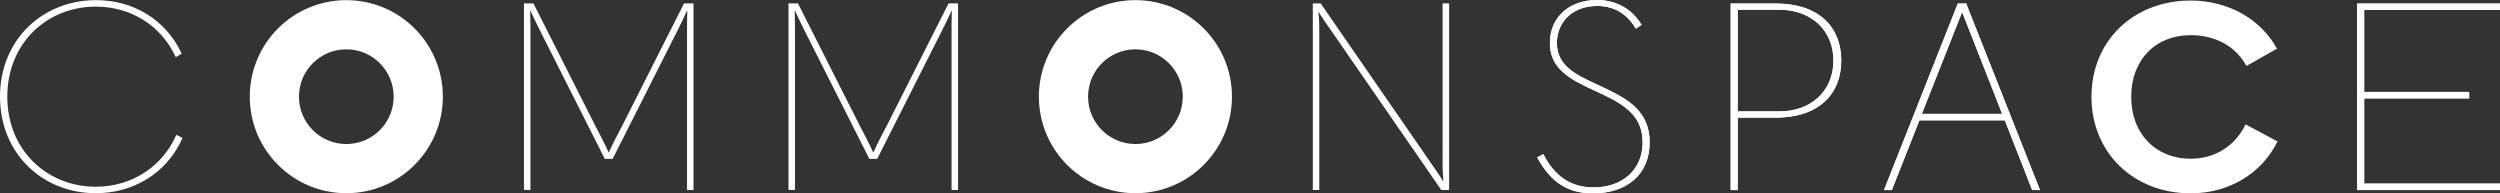
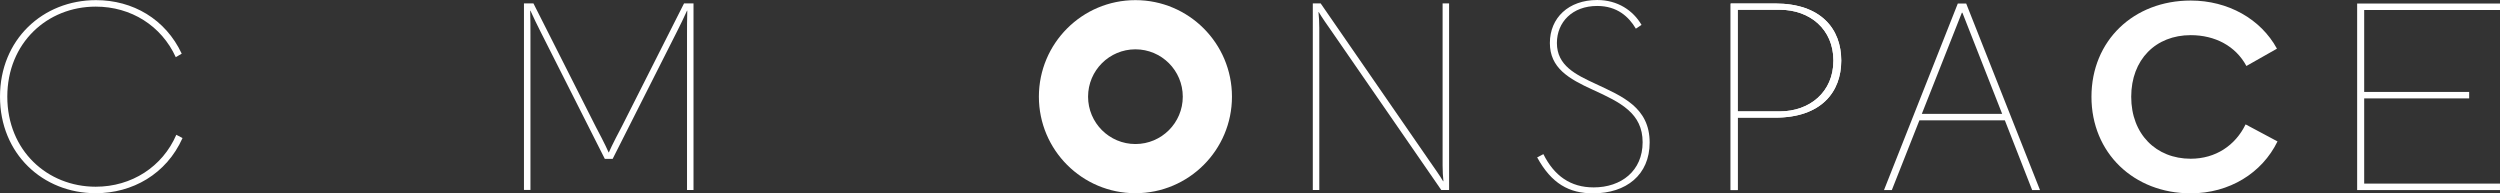
<svg xmlns="http://www.w3.org/2000/svg" id="_レイヤー_2" data-name="レイヤー_2" viewBox="0 0 467.087 36.124">
  <rect x="0" y="0" width="467.087" height="36.124" fill="#333333" stroke="none" />
  <g id="Text">
    <g>
      <g>
        <path d="M0,18.062C0,7.401,7.983.025,17.936.025,24.808.025,30.921,3.561,33.952,10.028l-1.111.657C30.163,4.824,24.504,1.237,17.885,1.237,8.841,1.237,1.364,8.008,1.364,18.062c0,10.054,7.478,16.824,16.522,16.824,6.72,0,12.48-3.738,15.056-9.701l1.162.606c-3.031,6.77-9.398,10.307-16.218,10.307C7.983,36.099,0,28.722,0,18.062Z" style="fill: #fff;" />
        <path d="M97.894.631h1.768l11.62,22.989c.303.556,1.92,3.638,2.425,4.85h.051c.505-1.213,2.122-4.295,2.425-4.85L127.804.631h1.768v34.862h-1.213V6.441c0-.758,0-3.334.051-4.446h-.051c-.455,1.061-1.414,2.981-1.869,3.89l-12.025,23.797h-1.465l-12.024-23.797c-.455-.91-1.414-2.829-1.87-3.89h-.05c.05,1.112.05,3.689.05,4.446v29.051h-1.212V.631Z" style="fill: #fff;" />
-         <path d="M147.318.631h1.768l11.62,22.989c.303.556,1.92,3.638,2.425,4.85h.051c.505-1.213,2.122-4.295,2.425-4.85L177.228.631h1.768v34.862h-1.213V6.441c0-.758,0-3.334.051-4.446h-.051c-.455,1.061-1.414,2.981-1.869,3.89l-12.025,23.797h-1.465l-12.024-23.797c-.455-.91-1.414-2.829-1.87-3.89h-.05c.05,1.112.05,3.689.05,4.446v29.051h-1.212V.631Z" style="fill: #fff;" />
        <path d="M245.278.631h1.465l20.31,29.405c.91,1.314,2.071,2.93,2.577,3.84l.051-.05c-.202-1.668-.152-3.84-.152-6.72V.631h1.212v34.862h-1.465l-20.31-29.405c-.909-1.314-2.071-2.93-2.577-3.84l-.051.051c.202,1.667.152,3.84.152,6.719v26.475h-1.212V.631Z" style="fill: #fff;" />
-         <path d="M82.74,18.062c0-9.962-8.075-18.037-18.037-18.037-9.962-0-18.037,8.076-18.037,18.037 0,9.962,8.076,18.037,18.037,18.037,9.962-0,18.037-8.076,18.037-18.037ZM64.703,26.91c-4.887,0-8.848-3.961-8.848-8.848 0-4.886,3.961-8.848,8.848-8.848,4.887,0,8.848,3.961,8.848,8.848 0,4.887-3.961,8.848-8.848,8.848Z" style="fill: #fff;" />
        <path d="M230.174,18.062c0-9.962-8.075-18.037-18.037-18.037-9.962-0-18.037,8.076-18.037,18.037 0,9.962,8.076,18.037,18.037,18.037,9.962-0,18.037-8.076,18.037-18.037ZM212.137,26.91c-4.887,0-8.848-3.961-8.848-8.848 0-4.886,3.961-8.848,8.848-8.848,4.887,0,8.848,3.961,8.848,8.848 0,4.887-3.961,8.848-8.848,8.848Z" style="fill: #fff;" />
      </g>
      <g>
        <g>
-           <path d="M287.196,29.404l1.162-.606c2.021,4.042,5.053,6.214,9.397,6.214,5.153,0,9.145-3.082,9.145-8.437,0-5.406-4.093-7.427-9.296-9.801-4.547-2.071-8.033-4.092-8.033-8.74,0-4.699,3.486-8.033,8.841-8.033,3.84,0,6.72,1.971,8.286,4.648l-1.062.707c-1.313-2.223-3.485-4.244-7.225-4.244-4.647,0-7.527,3.031-7.527,6.921,0,4.244,3.536,5.911,7.225,7.629,4.951,2.324,10.104,4.396,10.104,10.963,0,6.062-4.396,9.498-10.56,9.498-4.496,0-7.78-1.819-10.458-6.72Z" style="fill: #fff;" />
          <path d="M323.348.657h8.336c8.538,0,12.327,4.749,12.327,10.66,0,5.911-3.789,10.66-12.327,10.66h-7.022v13.54h-1.313V.657ZM332.493,20.815c5.658,0,10.054-3.638,10.054-9.499,0-5.86-4.396-9.498-10.054-9.498h-7.831v18.997h7.831Z" style="fill: #fff;" />
-           <path d="M365.786.657h1.566l13.792,34.86h-1.465l-5.103-13.035h-15.965l-5.153,13.035h-1.465L365.786.657ZM374.072,21.27l-7.427-18.896h-.102l-7.478,18.896h15.006Z" style="fill: #fff;" />
          <path d="M390.758,18.087c0-10.508,7.881-17.986,18.541-17.986,6.973,0,13.085,3.436,16.116,8.993l-5.708,3.233c-2.021-3.739-5.861-5.76-10.408-5.76-6.518,0-11.114,4.547-11.114,11.519,0,6.972,4.647,11.57,11.114,11.57,4.648,0,8.336-2.476,10.256-6.417l5.962,3.183c-2.88,5.911-8.993,9.7-16.218,9.7-10.609,0-18.541-7.528-18.541-18.037Z" style="fill: #fff;" />
-           <path d="M440.399.657h26.688v1.212h-25.375v15.308h19.615v1.212h-19.615v15.915h25.374v1.212h-26.688V.657Z" style="fill: #fff;" />
        </g>
        <g>
          <path d="M287.196,29.404l1.162-.606c2.021,4.042,5.053,6.214,9.397,6.214,5.153,0,9.145-3.082,9.145-8.437,0-5.406-4.093-7.427-9.296-9.801-4.547-2.071-8.033-4.092-8.033-8.74,0-4.699,3.486-8.033,8.841-8.033,3.84,0,6.72,1.971,8.286,4.648l-1.062.707c-1.313-2.223-3.485-4.244-7.225-4.244-4.647,0-7.527,3.031-7.527,6.921,0,4.244,3.536,5.911,7.225,7.629,4.951,2.324,10.104,4.396,10.104,10.963,0,6.062-4.396,9.498-10.56,9.498-4.496,0-7.78-1.819-10.458-6.72Z" style="fill: #fff;" />
          <path d="M323.348.657h8.336c8.538,0,12.327,4.749,12.327,10.66,0,5.911-3.789,10.66-12.327,10.66h-7.022v13.54h-1.313V.657ZM332.493,20.815c5.658,0,10.054-3.638,10.054-9.499,0-5.86-4.396-9.498-10.054-9.498h-7.831v18.997h7.831Z" style="fill: #fff;" />
          <path d="M365.786.657h1.566l13.792,34.86h-1.465l-5.103-13.035h-15.965l-5.153,13.035h-1.465L365.786.657ZM374.072,21.27l-7.427-18.896h-.102l-7.478,18.896h15.006Z" style="fill: #fff;" />
          <path d="M440.399.657h26.688v1.212h-25.375v15.308h19.615v1.212h-19.615v15.915h25.374v1.212h-26.688V.657Z" style="fill: #fff;" />
        </g>
      </g>
    </g>
  </g>
</svg>